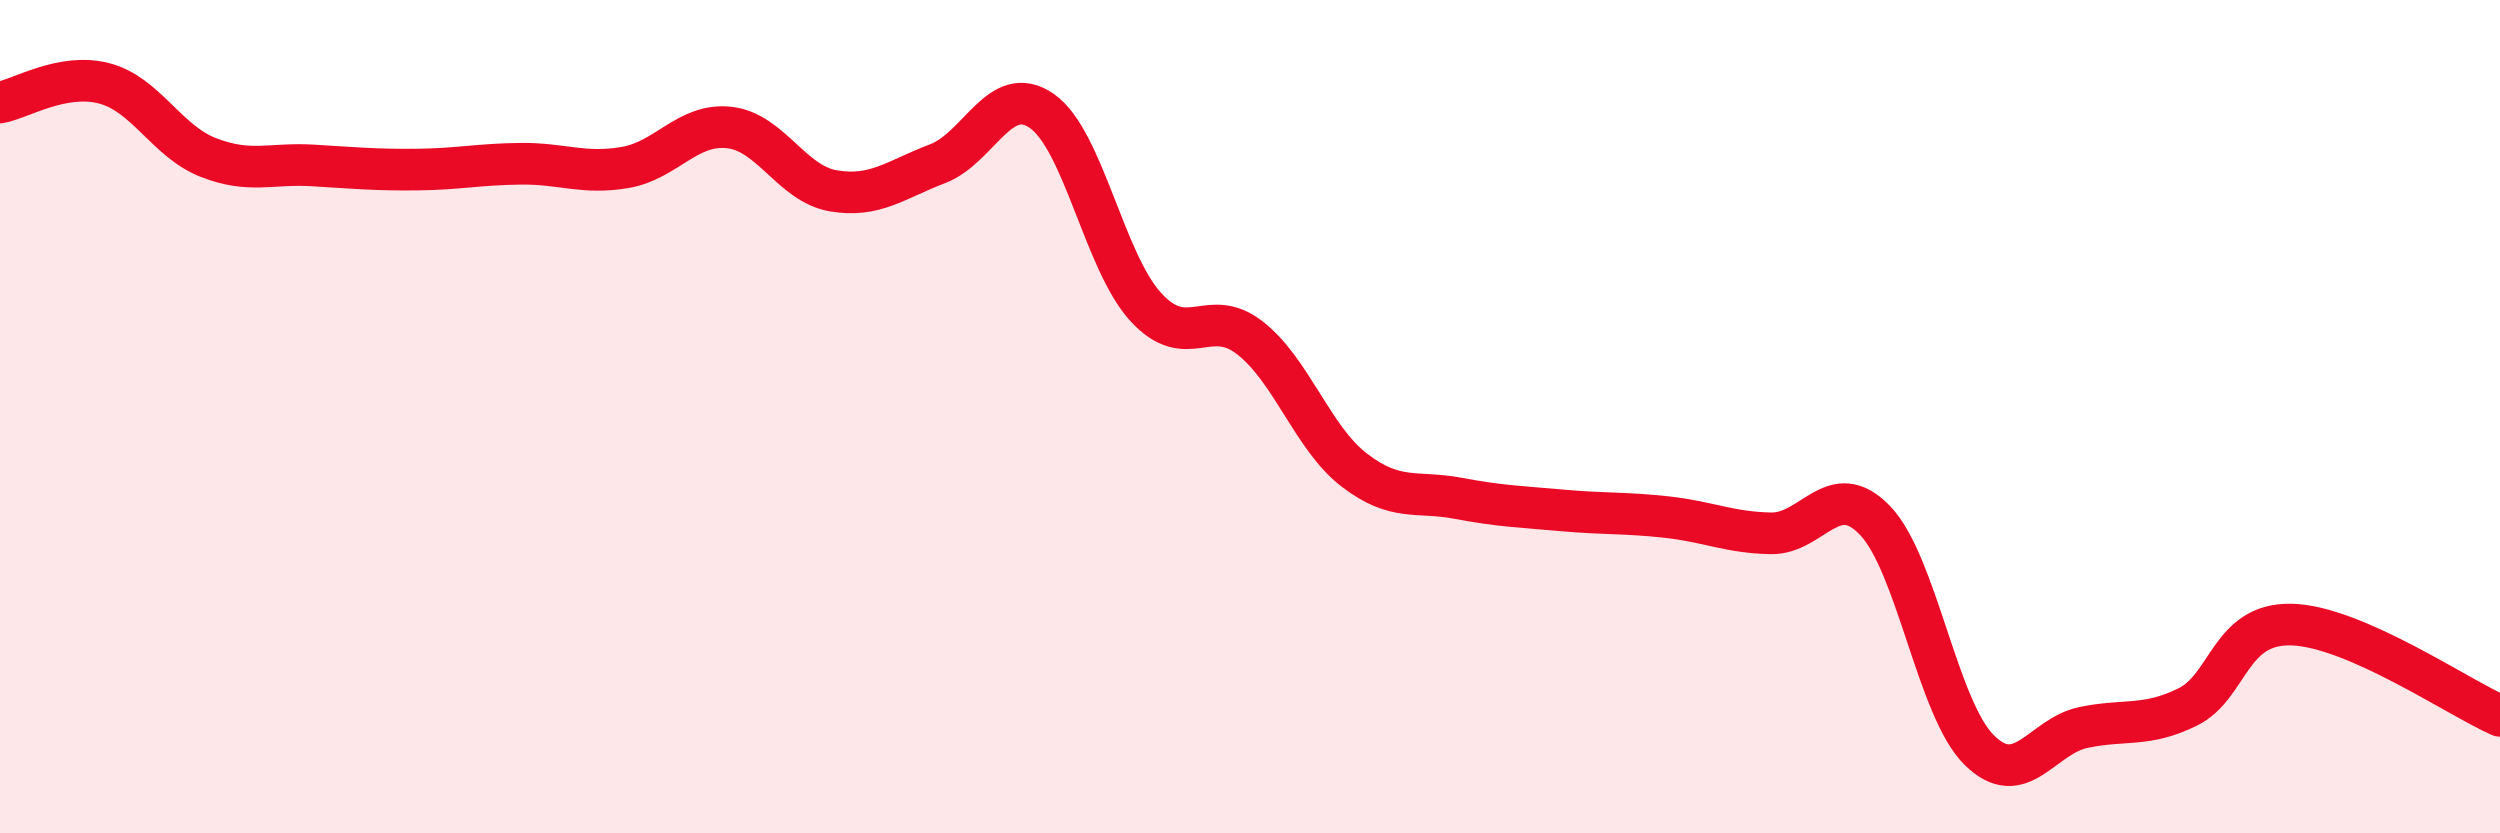
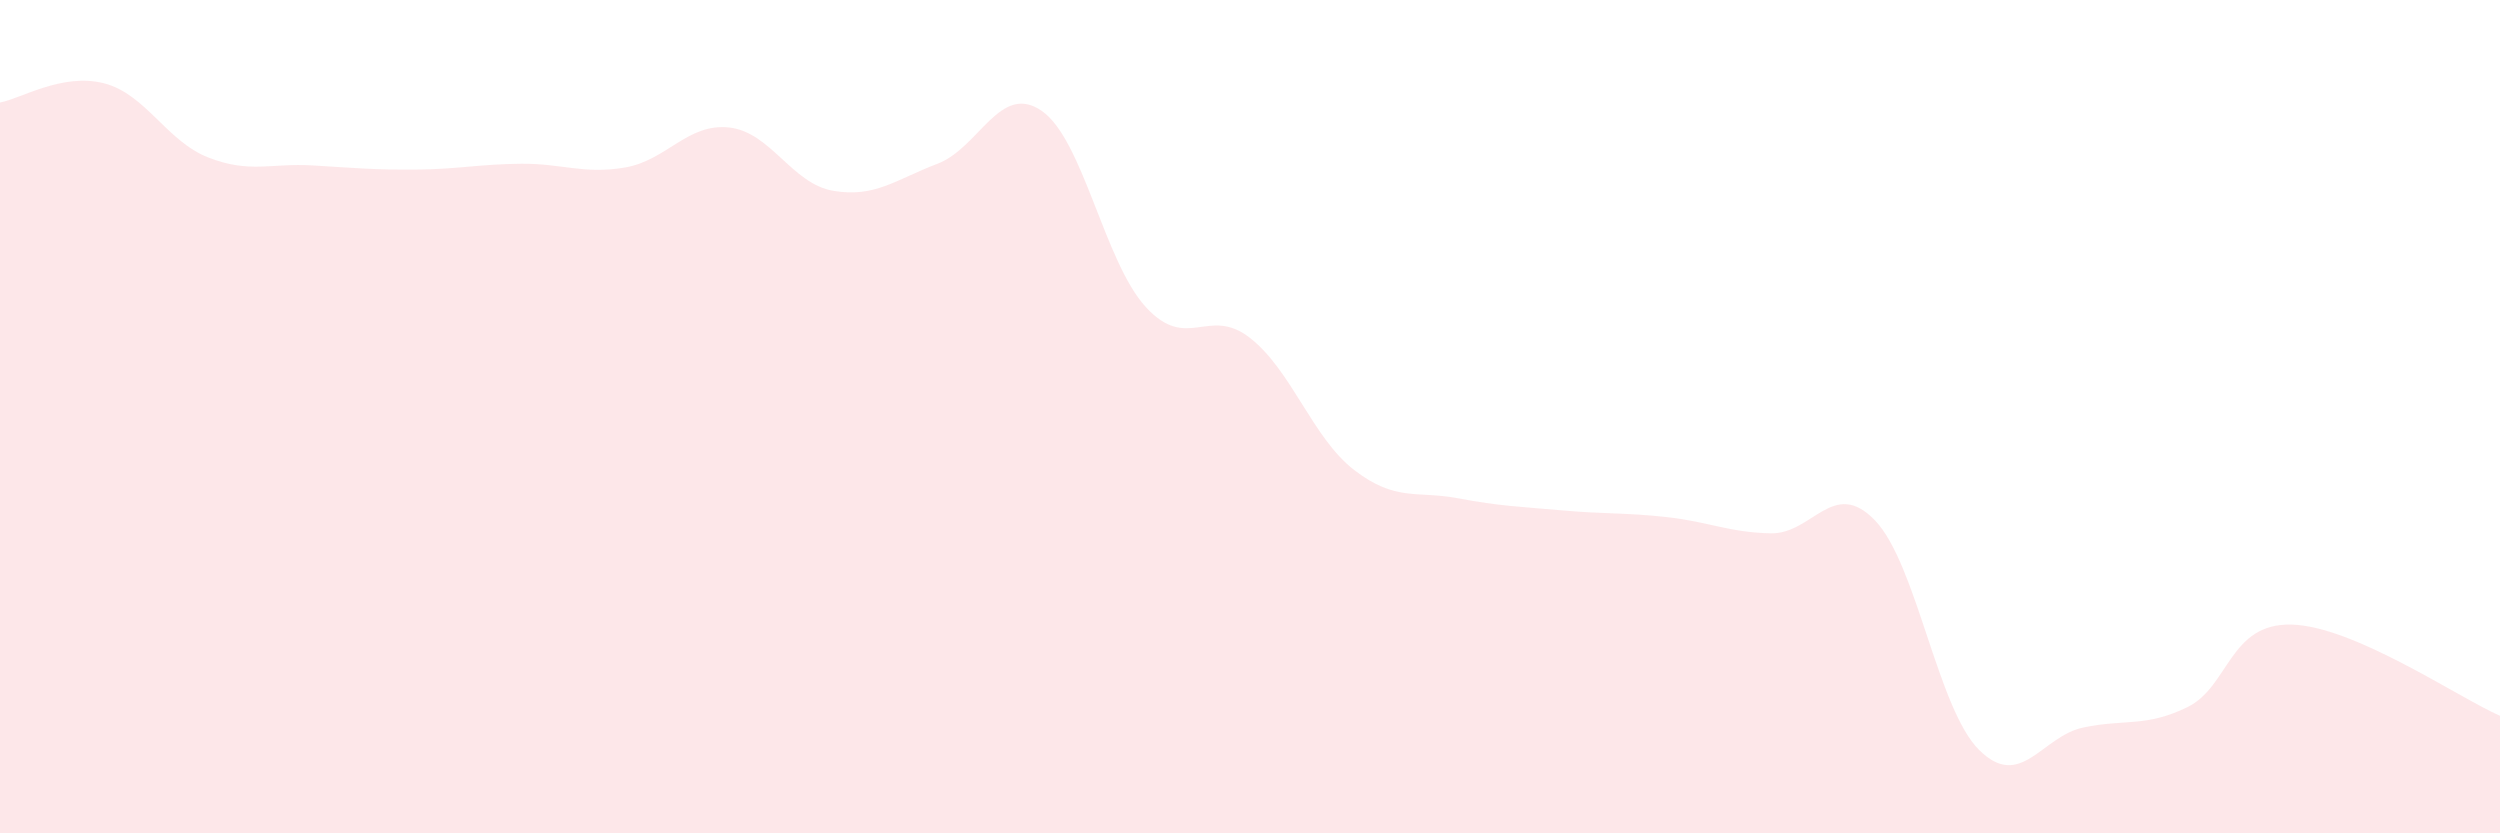
<svg xmlns="http://www.w3.org/2000/svg" width="60" height="20" viewBox="0 0 60 20">
  <path d="M 0,2.46 C 0.5,2.37 1.5,1.74 2.5,2 C 3.5,2.26 4,3.39 5,3.78 C 6,4.17 6.5,3.91 7.5,3.97 C 8.5,4.03 9,4.08 10,4.07 C 11,4.06 11.5,3.94 12.5,3.93 C 13.5,3.92 14,4.19 15,4.02 C 16,3.85 16.5,2.95 17.5,3.06 C 18.5,3.17 19,4.41 20,4.58 C 21,4.75 21.5,4.31 22.5,3.93 C 23.5,3.55 24,1.97 25,2.66 C 26,3.35 26.5,6.28 27.5,7.37 C 28.5,8.46 29,7.33 30,8.11 C 31,8.89 31.5,10.51 32.5,11.28 C 33.5,12.05 34,11.77 35,11.96 C 36,12.15 36.5,12.16 37.5,12.25 C 38.5,12.34 39,12.3 40,12.41 C 41,12.52 41.5,12.78 42.5,12.8 C 43.5,12.82 44,11.45 45,12.49 C 46,13.53 46.5,17.01 47.5,18 C 48.5,18.99 49,17.67 50,17.46 C 51,17.25 51.5,17.46 52.5,16.97 C 53.5,16.48 53.5,14.95 55,14.99 C 56.5,15.03 59,16.74 60,17.18L60 20L0 20Z" fill="#EB0A25" opacity="0.1" stroke-linecap="round" stroke-linejoin="round" />
-   <path d="M 0,2.46 C 0.5,2.37 1.5,1.74 2.5,2 C 3.5,2.26 4,3.39 5,3.78 C 6,4.17 6.5,3.91 7.5,3.97 C 8.5,4.03 9,4.08 10,4.07 C 11,4.06 11.5,3.94 12.5,3.93 C 13.5,3.92 14,4.19 15,4.02 C 16,3.85 16.5,2.95 17.5,3.06 C 18.5,3.17 19,4.41 20,4.58 C 21,4.75 21.5,4.31 22.5,3.93 C 23.5,3.55 24,1.97 25,2.66 C 26,3.35 26.5,6.28 27.5,7.37 C 28.5,8.46 29,7.33 30,8.11 C 31,8.89 31.5,10.51 32.5,11.28 C 33.5,12.05 34,11.77 35,11.96 C 36,12.15 36.5,12.16 37.5,12.25 C 38.5,12.34 39,12.3 40,12.41 C 41,12.52 41.5,12.78 42.5,12.8 C 43.5,12.82 44,11.45 45,12.49 C 46,13.53 46.5,17.01 47.5,18 C 48.5,18.99 49,17.67 50,17.46 C 51,17.25 51.5,17.46 52.5,16.97 C 53.5,16.48 53.5,14.95 55,14.99 C 56.5,15.03 59,16.74 60,17.18" stroke="#EB0A25" stroke-width="1" fill="none" stroke-linecap="round" stroke-linejoin="round" />
</svg>